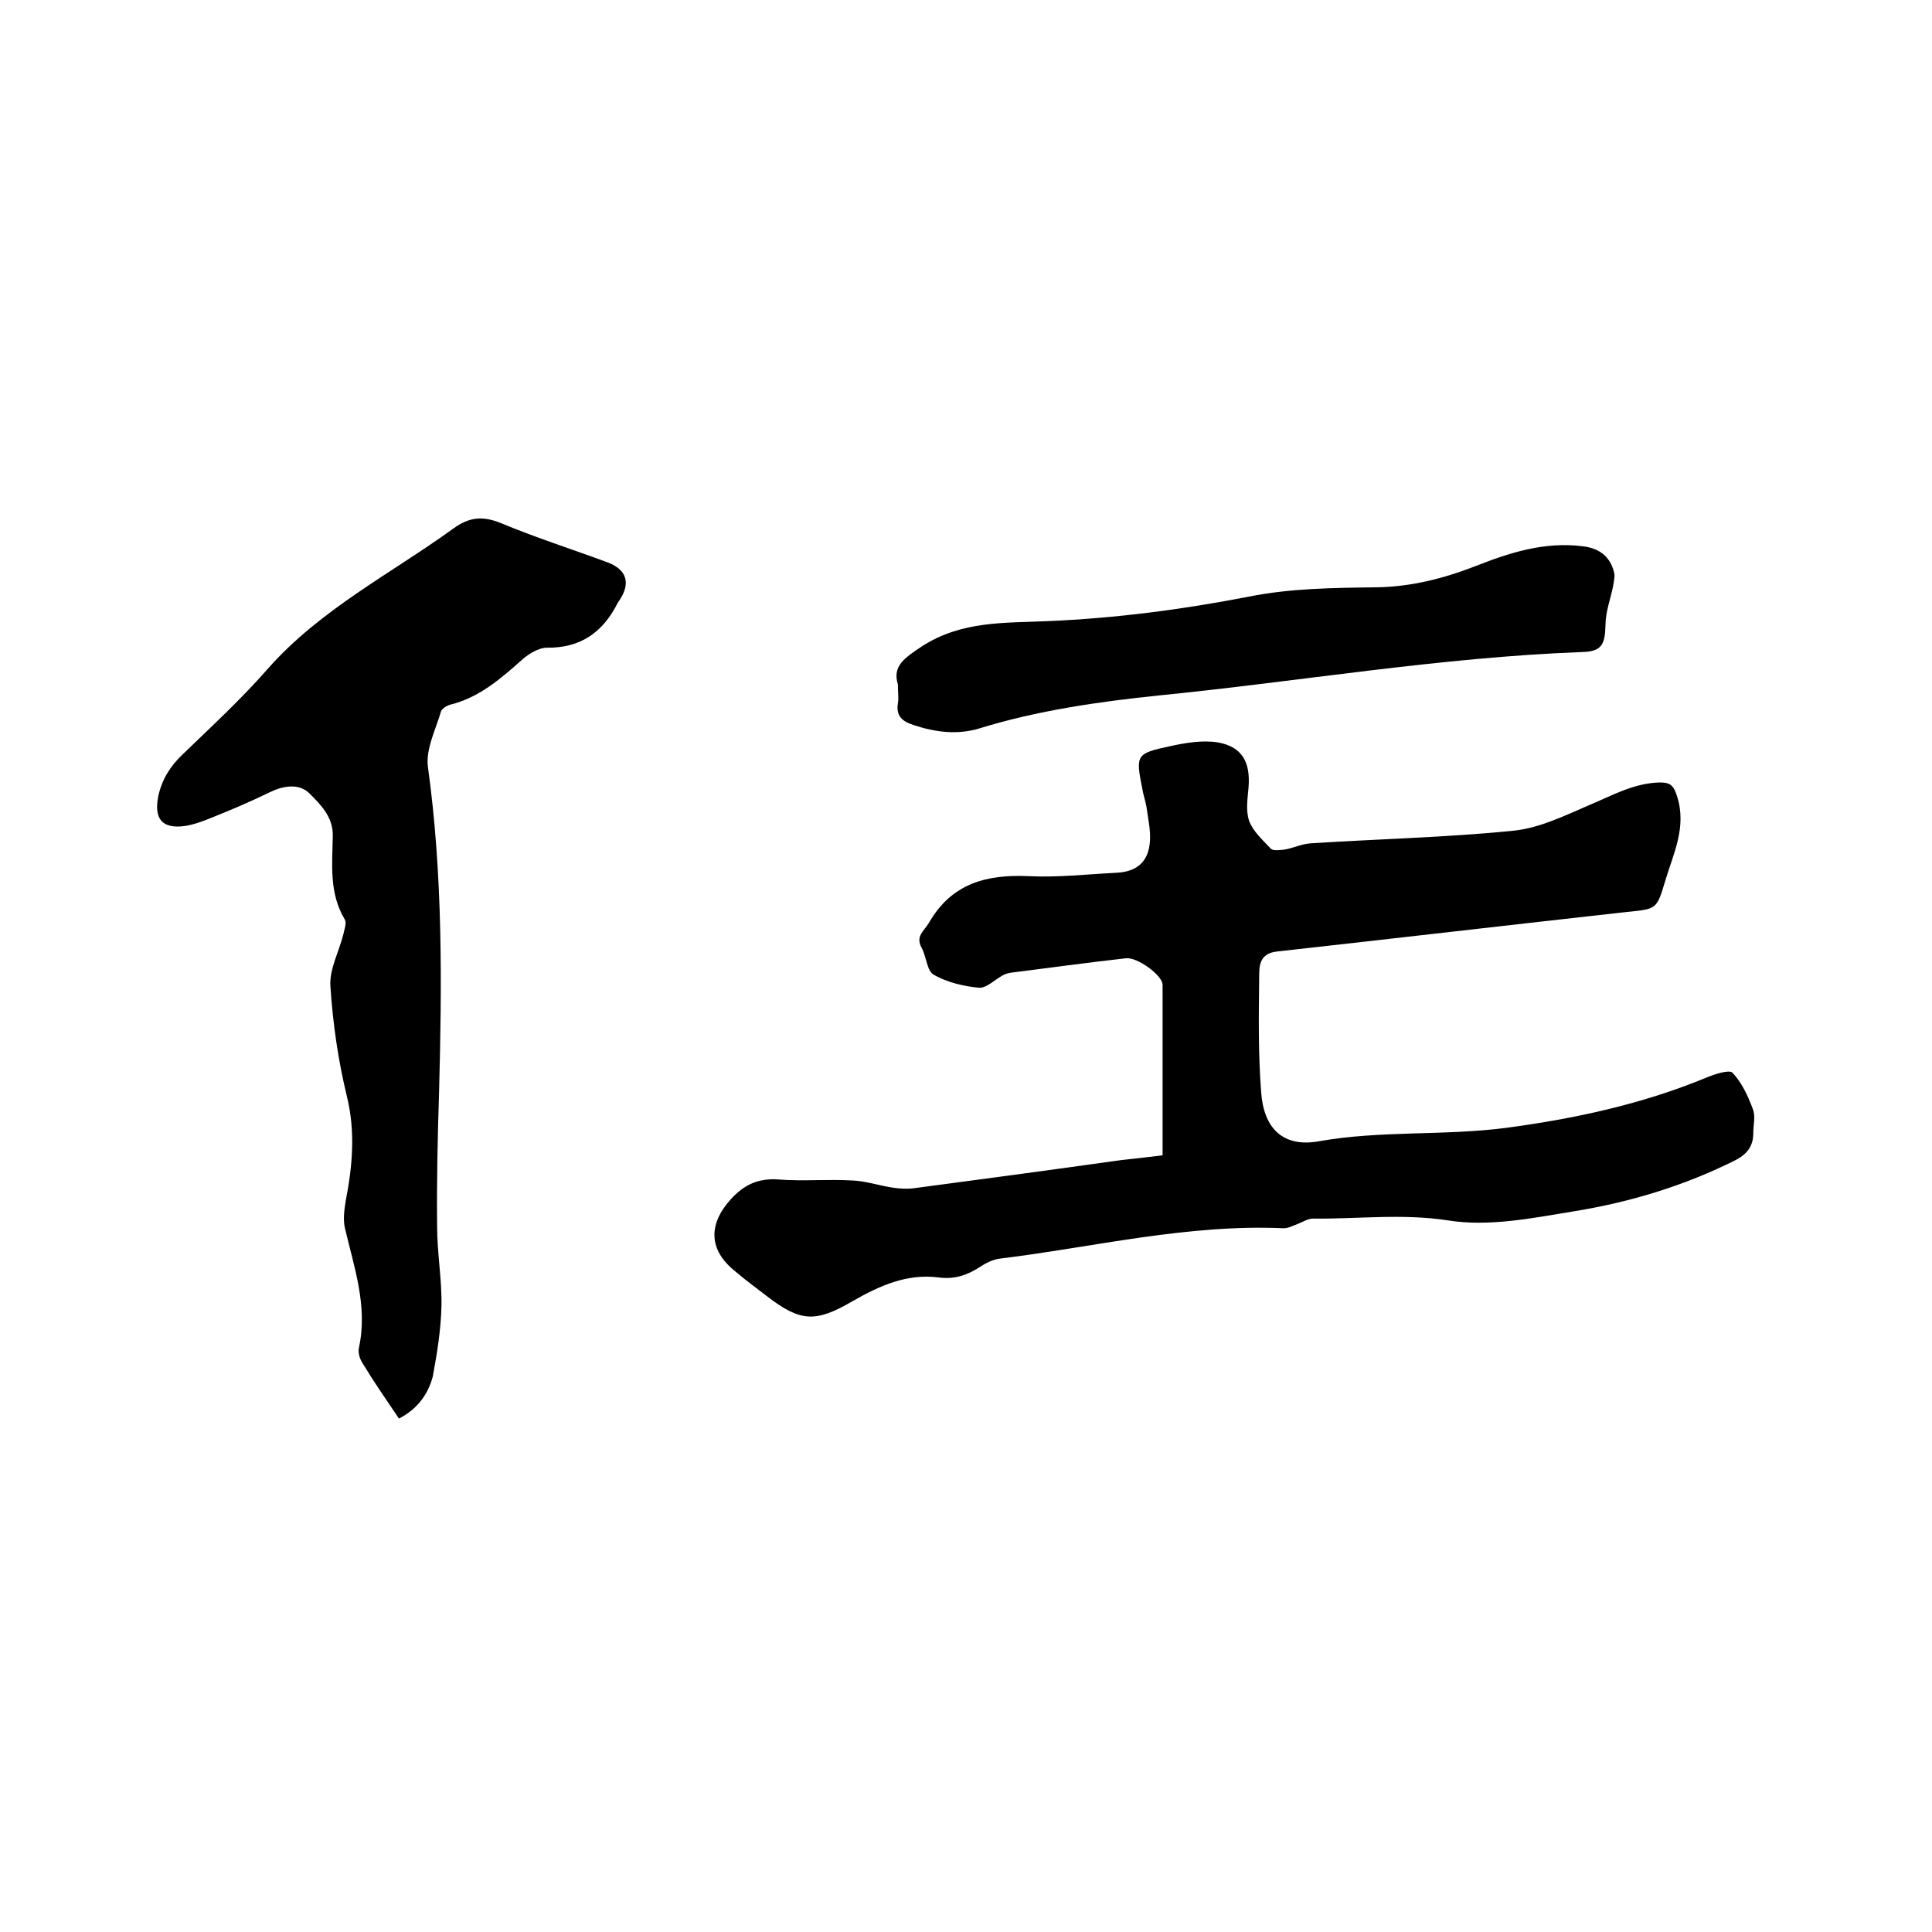
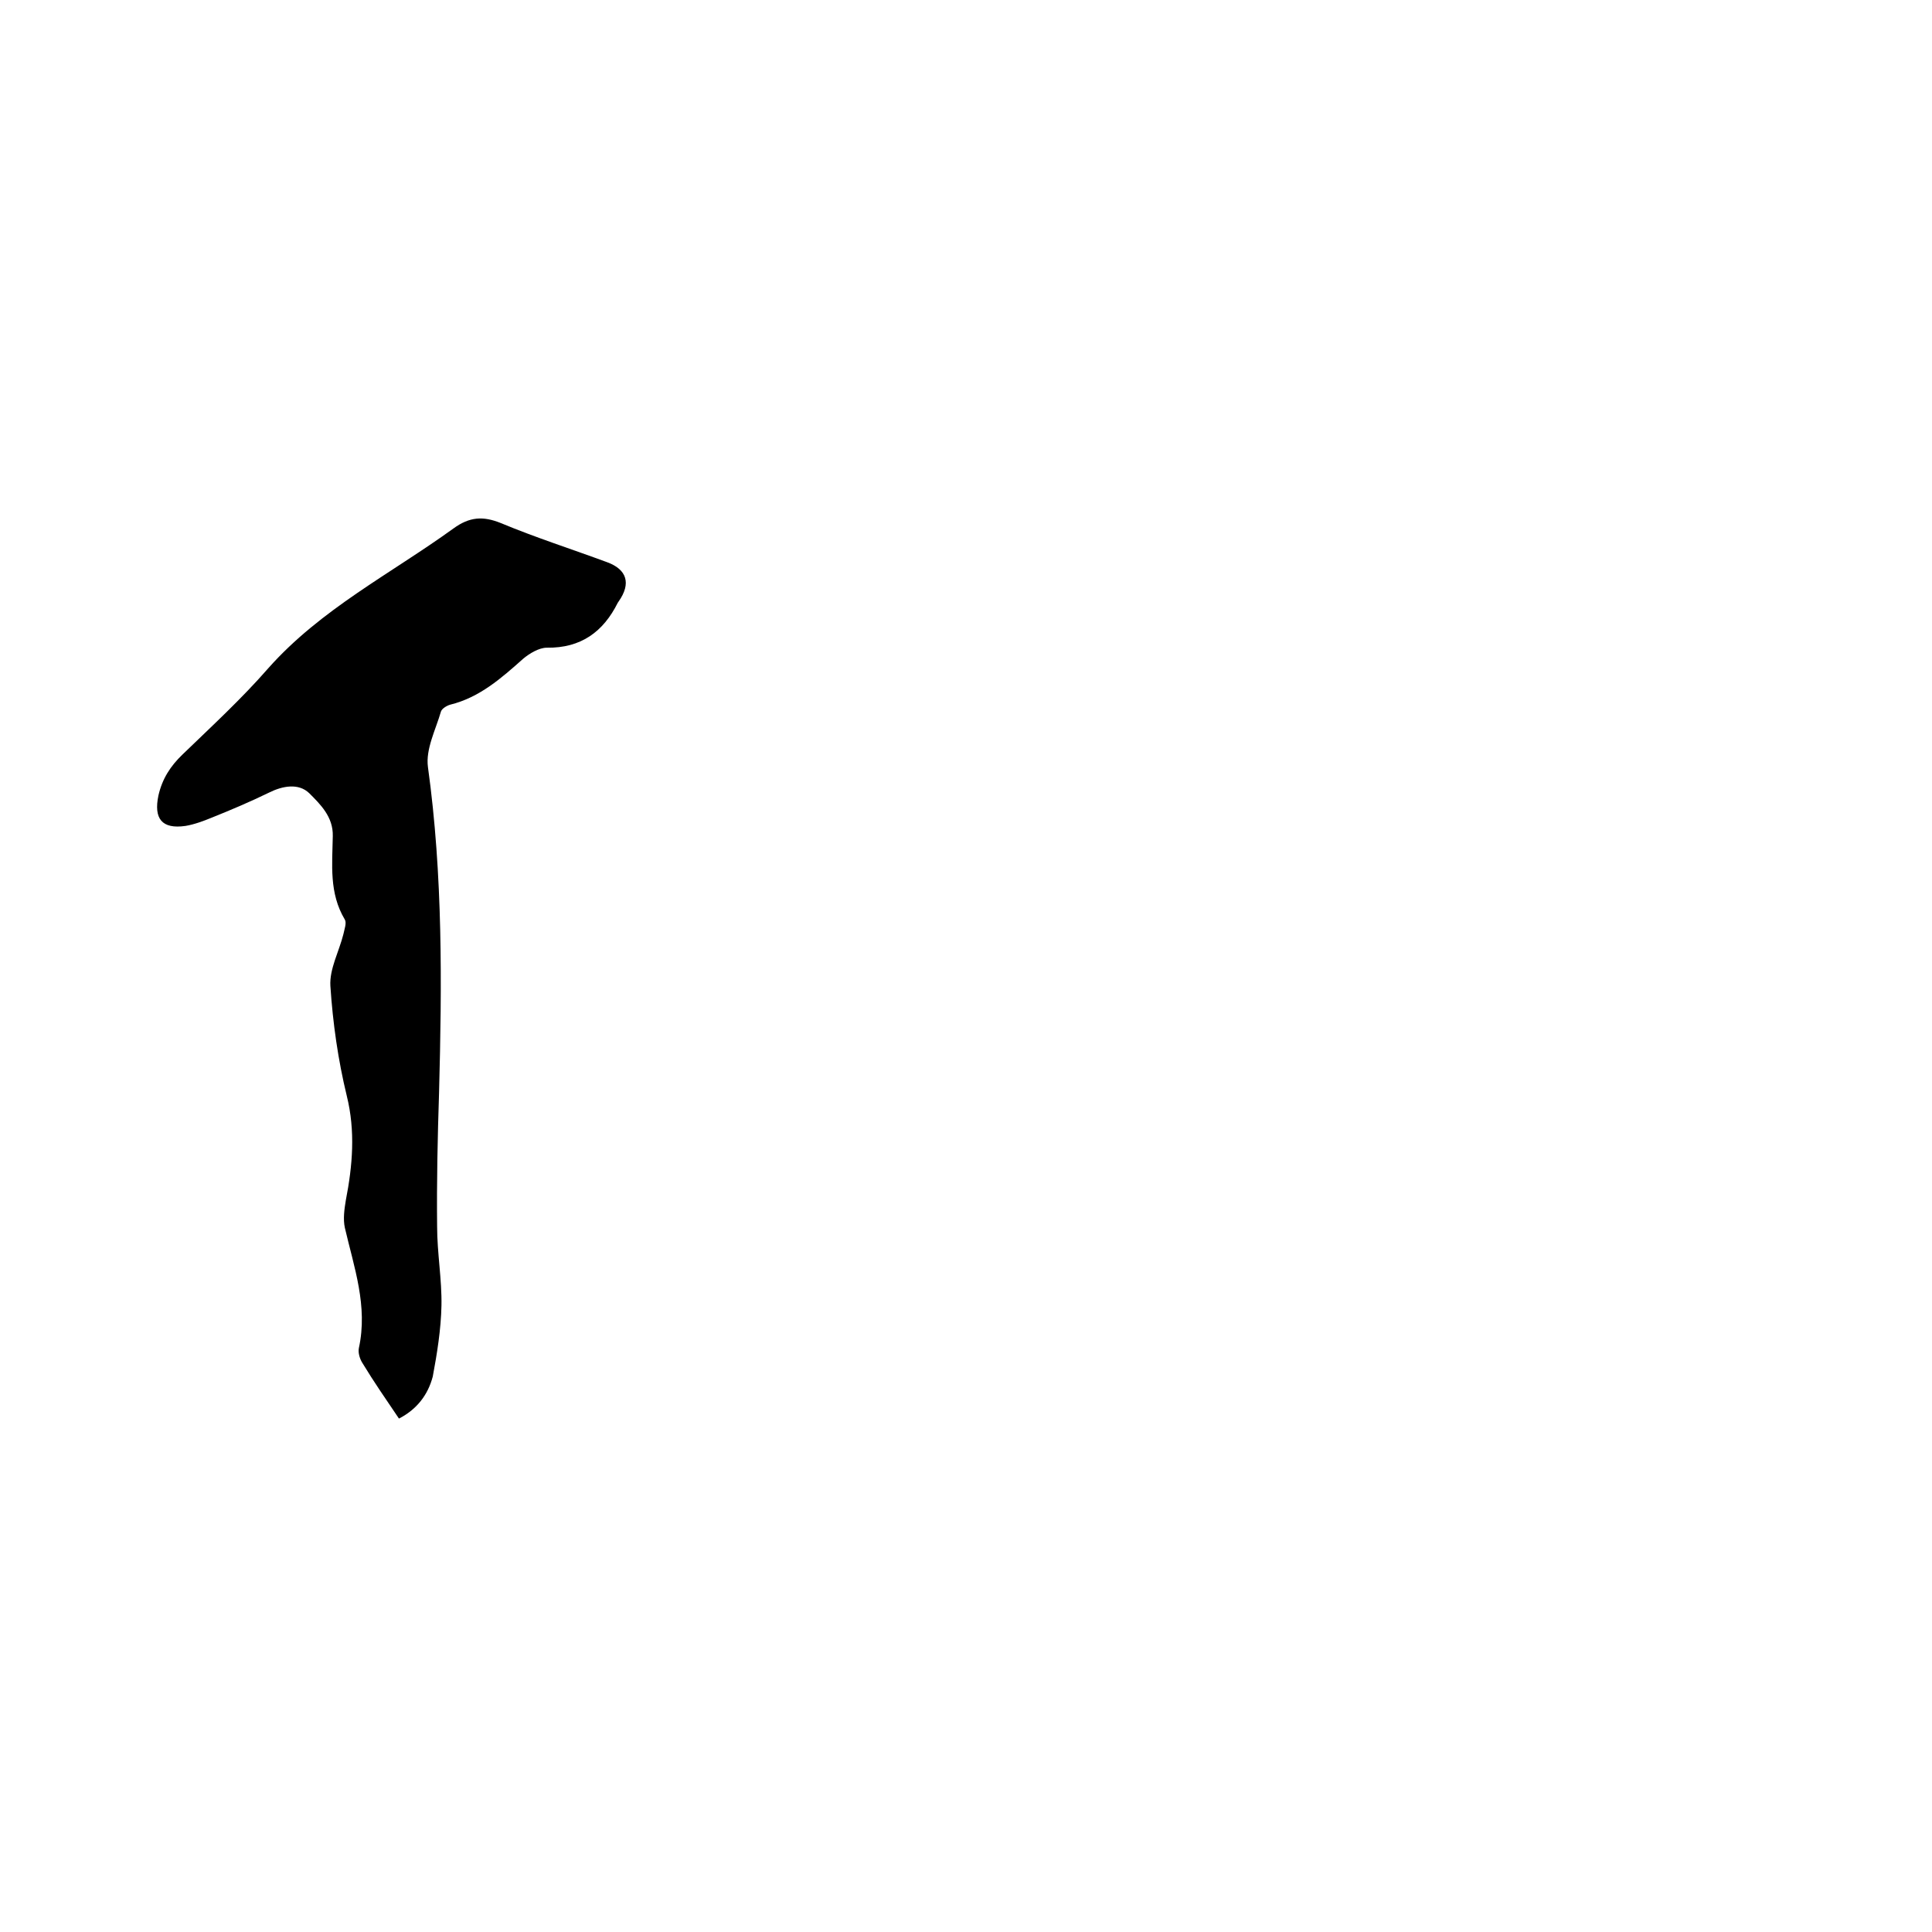
<svg xmlns="http://www.w3.org/2000/svg" enable-background="new 0 0 400 400" viewBox="0 0 400 400">
-   <path d="m240.7 239.2c0-12 0-23.6 0-35.3 0-2-5.3-5.8-7.6-5.5-8 .9-16 2-23.9 3-.6.1-1.2.3-1.7.6-1.6.9-3.3 2.6-4.8 2.5-3.2-.3-6.6-1.1-9.4-2.7-1.4-.8-1.5-3.8-2.5-5.6-1.3-2.4.5-3.4 1.5-5.1 4.7-8.2 11.9-10.1 20.7-9.7 6 .3 12-.4 18.1-.7 4.4-.2 6.8-2.4 7-6.8.1-2.2-.4-4.4-.7-6.6-.2-1.4-.7-2.7-.9-4-1.4-7-1.3-7.3 5.7-8.8 3.2-.7 6.7-1.3 9.9-.8 5.1.9 6.8 4.1 6.4 9.3-.2 2.3-.6 4.8.1 6.9.8 2.2 2.8 4 4.5 5.8.5.5 1.9.3 2.8.2 1.9-.3 3.6-1.2 5.5-1.3 13.9-.9 27.9-1.2 41.8-2.6 5.4-.5 10.7-3.1 15.8-5.3 4.8-2 9.3-4.6 14.7-4.7 2.1 0 2.8.6 3.5 2.8 2.1 6.5-.8 12-2.5 17.8-1.7 5.7-1.8 5.6-7.8 6.2-24.2 2.7-48.3 5.5-72.5 8.2-3.8.4-3.7 3.2-3.7 5.5-.1 7.8-.2 15.7.4 23.5.5 7.6 4.5 11.6 11.9 10.3 12.9-2.3 25.9-1.1 38.9-2.8 14.2-1.9 28.1-4.9 41.4-10.4 1.7-.7 4.7-1.7 5.4-1 1.9 2 3.2 4.8 4.2 7.5.6 1.5.1 3.3.1 5 0 2.5-1.1 4.2-3.5 5.5-10.7 5.4-22 8.8-33.7 10.7-8.5 1.4-17.5 3.2-25.8 1.9-9.6-1.5-18.8-.3-28.2-.4-1 0-2.1.7-3.1 1.1-.9.3-1.9.9-2.9.9-20-.9-39.3 3.9-58.9 6.3-1.4.2-2.8.9-4 1.7-2.6 1.7-5.3 2.6-8.4 2.2-6.7-.9-12.4 1.7-18 4.9-7.7 4.5-10.8 4.3-17.8-1.1-2.2-1.7-4.4-3.3-6.5-5.1-5.5-4.4-5.6-9.7-.9-14.9 2.8-3.1 5.8-4.4 9.9-4.1 5.1.4 10.2-.1 15.2.2 2.9.1 5.7 1.1 8.5 1.5 1.4.2 2.9.3 4.4.1 14.3-1.9 28.5-3.8 42.7-5.8 2.7-.3 5.5-.6 8.7-1z" />
  <path d="m82.6 293.7c-2.7-4-5.2-7.6-7.5-11.4-.6-.9-1-2.2-.8-3.2 1.9-8.7-1-16.7-2.9-24.9-.4-1.8-.1-3.9.2-5.7 1.4-7.2 2-14.3.2-21.6-1.8-7.4-2.9-15.1-3.4-22.8-.2-3.5 1.8-7.1 2.7-10.7.2-1 .7-2.3.3-3-3.3-5.5-2.6-11.4-2.5-17.3.1-4-2.6-6.6-4.9-8.9-2.2-2.1-5.5-1.5-8.3-.1-3.9 1.9-7.9 3.6-11.9 5.2-1.7.7-3.6 1.4-5.4 1.7-4.9.7-6.6-1.5-5.6-6.3.8-3.5 2.5-6.1 5-8.5 6-5.8 12.2-11.5 17.7-17.8 10.9-12.3 25.4-19.6 38.4-29 3.3-2.4 6.1-2.6 9.8-1.1 7.2 3 14.7 5.4 22 8.1 4.1 1.5 5 4.4 2.4 8.1-.1.1-.1.2-.2.3-3 6-7.6 9.4-14.7 9.3-1.6 0-3.6 1.2-4.9 2.3-4.5 4-9 8-15.1 9.5-.7.2-1.7.8-1.9 1.4-1.1 3.8-3.2 7.8-2.7 11.5 3.1 22.4 2.9 44.9 2.3 67.5-.3 9.2-.5 18.4-.4 27.6 0 5.5 1 11 .9 16.4-.1 4.9-.9 9.9-1.8 14.7-1 3.8-3.3 6.8-7 8.7z" />
-   <path d="m185.9 141.7c-1.2-3.8 1.4-5.5 5-7.9 8.2-5.3 17.2-4.8 26-5.2 14.1-.6 27.9-2.4 41.8-5.1 8.5-1.7 17.5-1.8 26.2-1.9 7.2-.1 13.9-1.8 20.6-4.4 7.1-2.8 14.3-5.1 22.2-4.1 3.4.4 5.7 2.1 6.5 5.5.2.8-.1 1.8-.2 2.6-.5 2.7-1.6 5.4-1.6 8.2-.1 4.1-.8 5.5-4.9 5.6-29.4 1.1-58.5 6.1-87.7 9-12.5 1.3-25 3.1-37 6.8-4.6 1.4-9.2.8-13.7-.7-2.4-.8-3.6-1.9-3.2-4.5.2-1 0-2 0-3.9z" />
</svg>